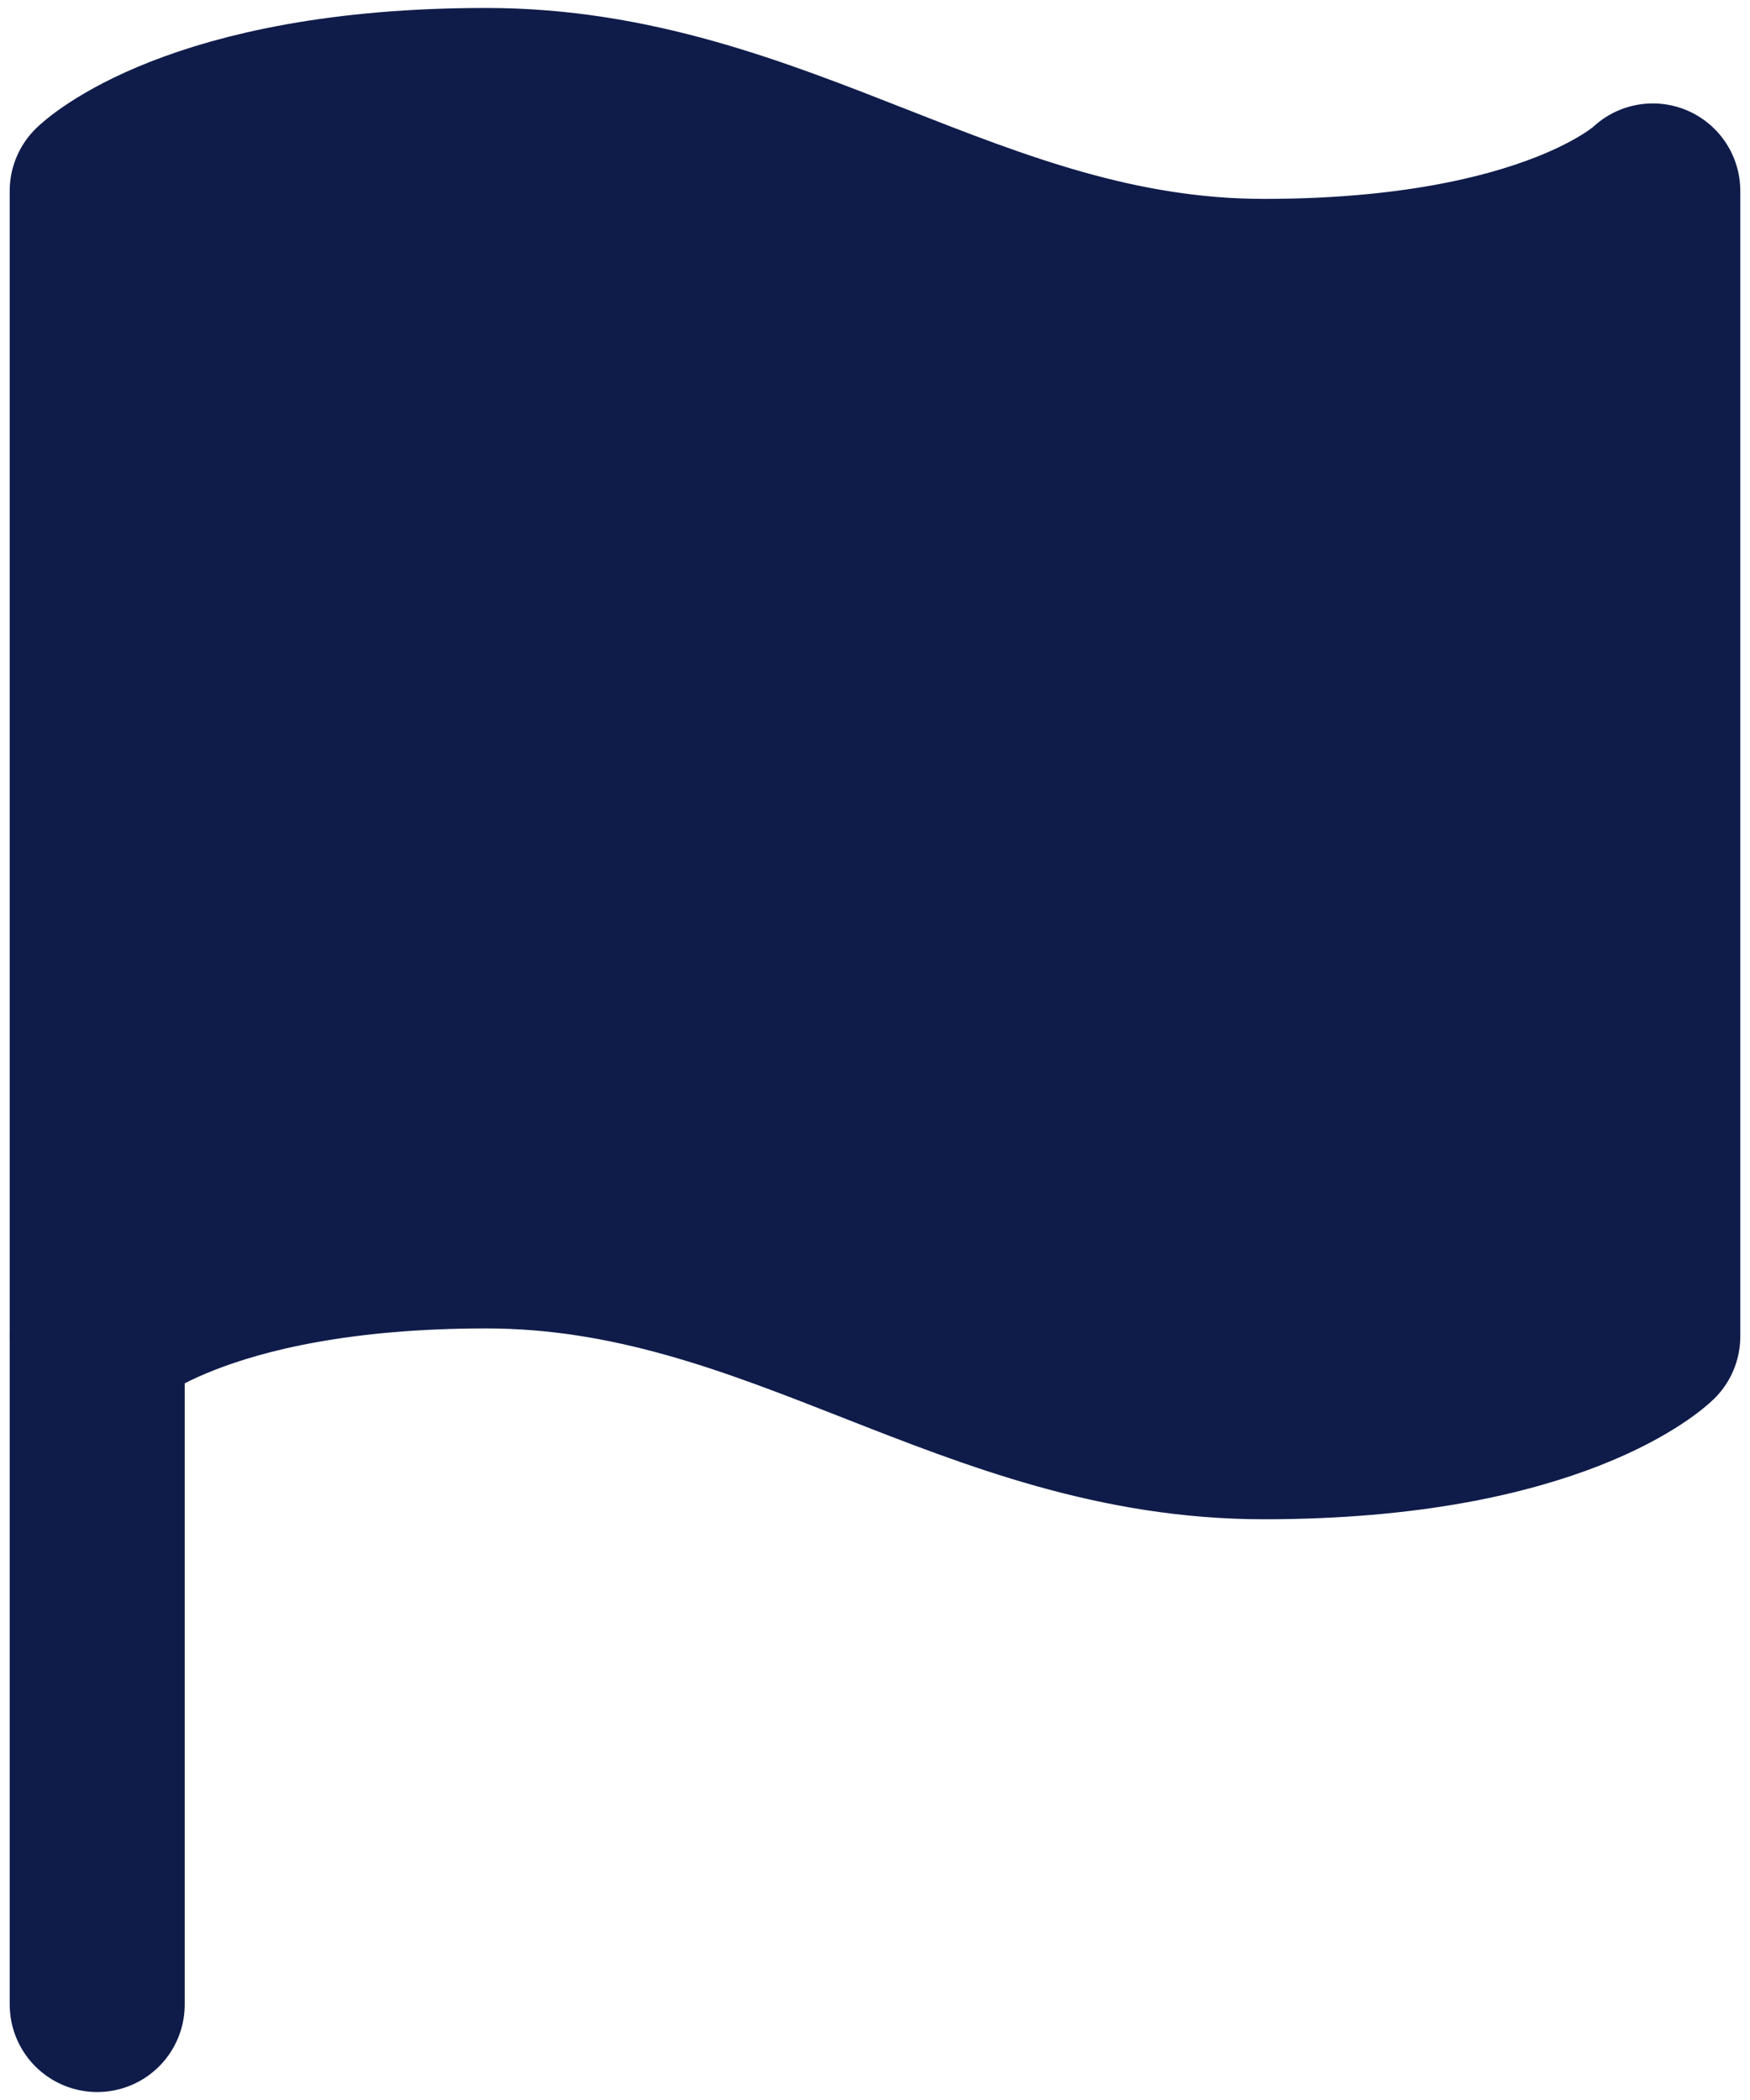
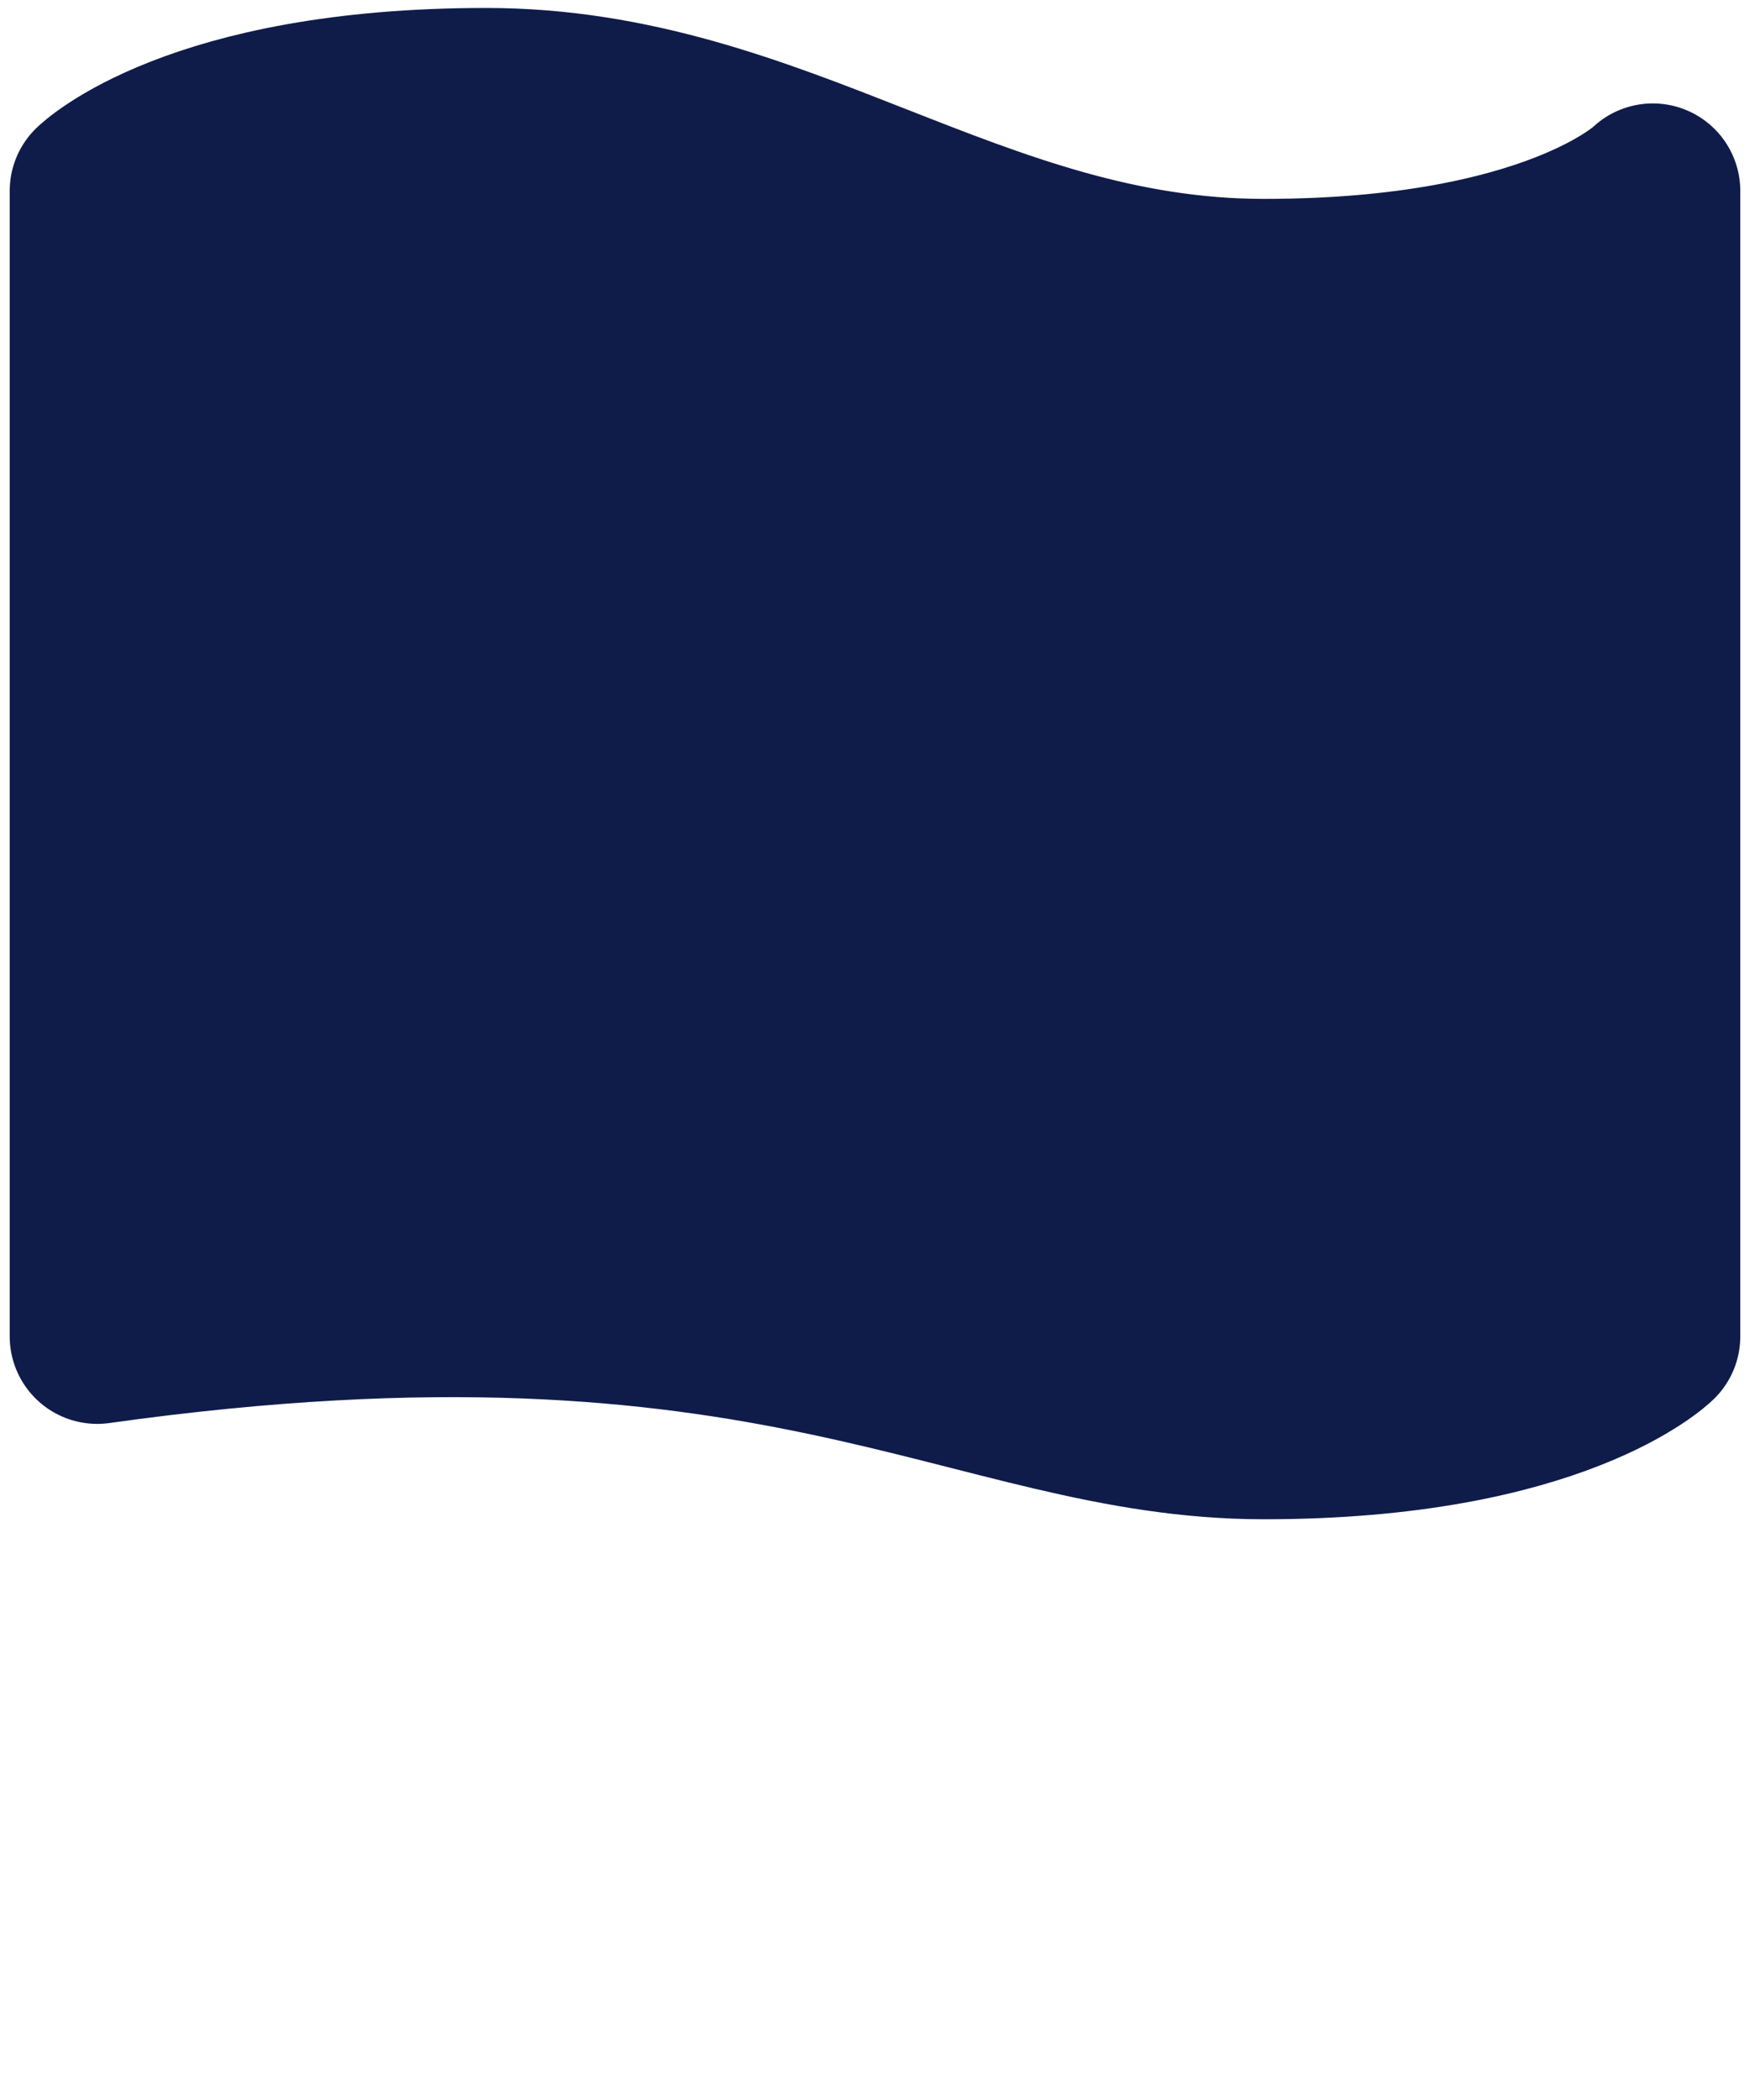
<svg xmlns="http://www.w3.org/2000/svg" width="20" height="24" viewBox="0 0 20 24" fill="none">
  <g clip-path="url(#clip0_187_155)">
-     <path d="M1.111 15.273C1.111 15.273 2.222 14.182 5.556 14.182C8.889 14.182 11.111 16.363 14.445 16.363C17.778 16.363 18.889 15.273 18.889 15.273V2.182C18.889 2.182 17.778 3.273 14.445 3.273C11.111 3.273 8.889 1.091 5.556 1.091C2.222 1.091 1.111 2.182 1.111 2.182V15.273Z" fill="#0F1C4A" stroke="#0F1C4A" stroke-width="2" stroke-linecap="round" stroke-linejoin="round" />
-     <path d="M1.111 22.909V15.273" stroke="#0F1C4A" stroke-width="2" stroke-linecap="round" stroke-linejoin="round" />
+     <path d="M1.111 15.273C8.889 14.182 11.111 16.363 14.445 16.363C17.778 16.363 18.889 15.273 18.889 15.273V2.182C18.889 2.182 17.778 3.273 14.445 3.273C11.111 3.273 8.889 1.091 5.556 1.091C2.222 1.091 1.111 2.182 1.111 2.182V15.273Z" fill="#0F1C4A" stroke="#0F1C4A" stroke-width="2" stroke-linecap="round" stroke-linejoin="round" />
  </g>
  <defs>
    <clipPath id="clip0_187_155">
      <rect width="20" height="24" fill="white" />
    </clipPath>
  </defs>
</svg>